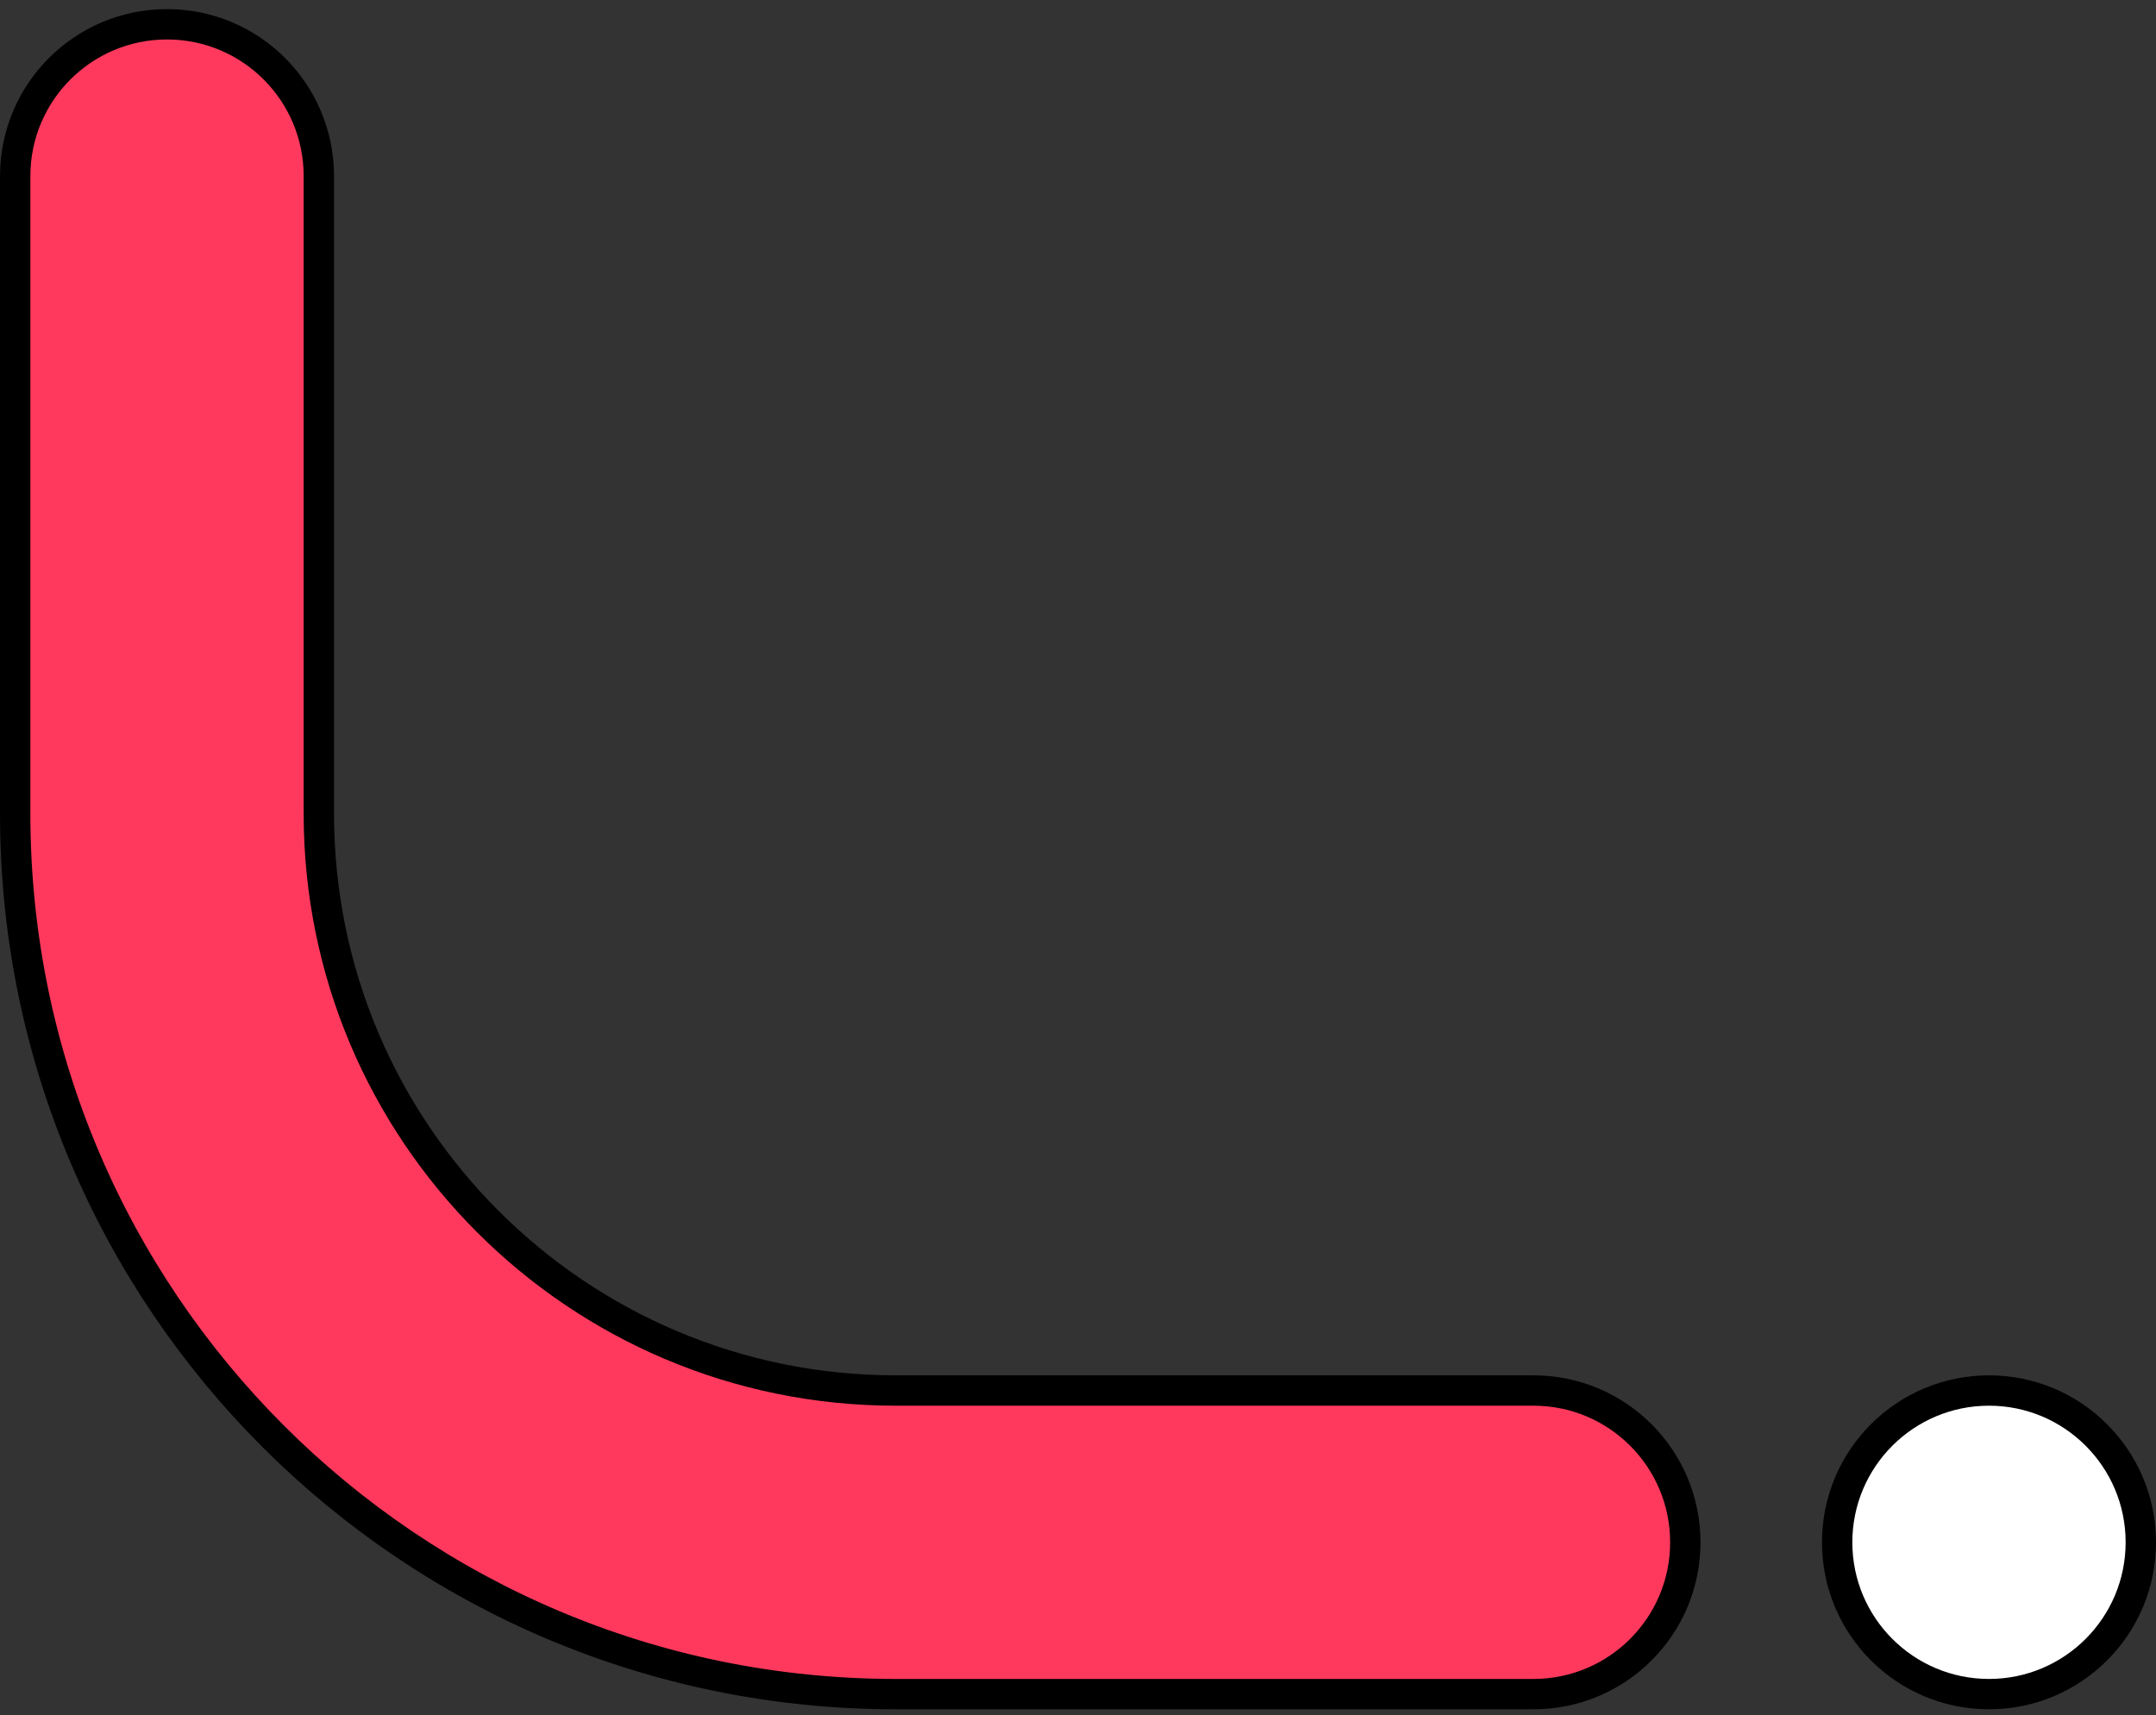
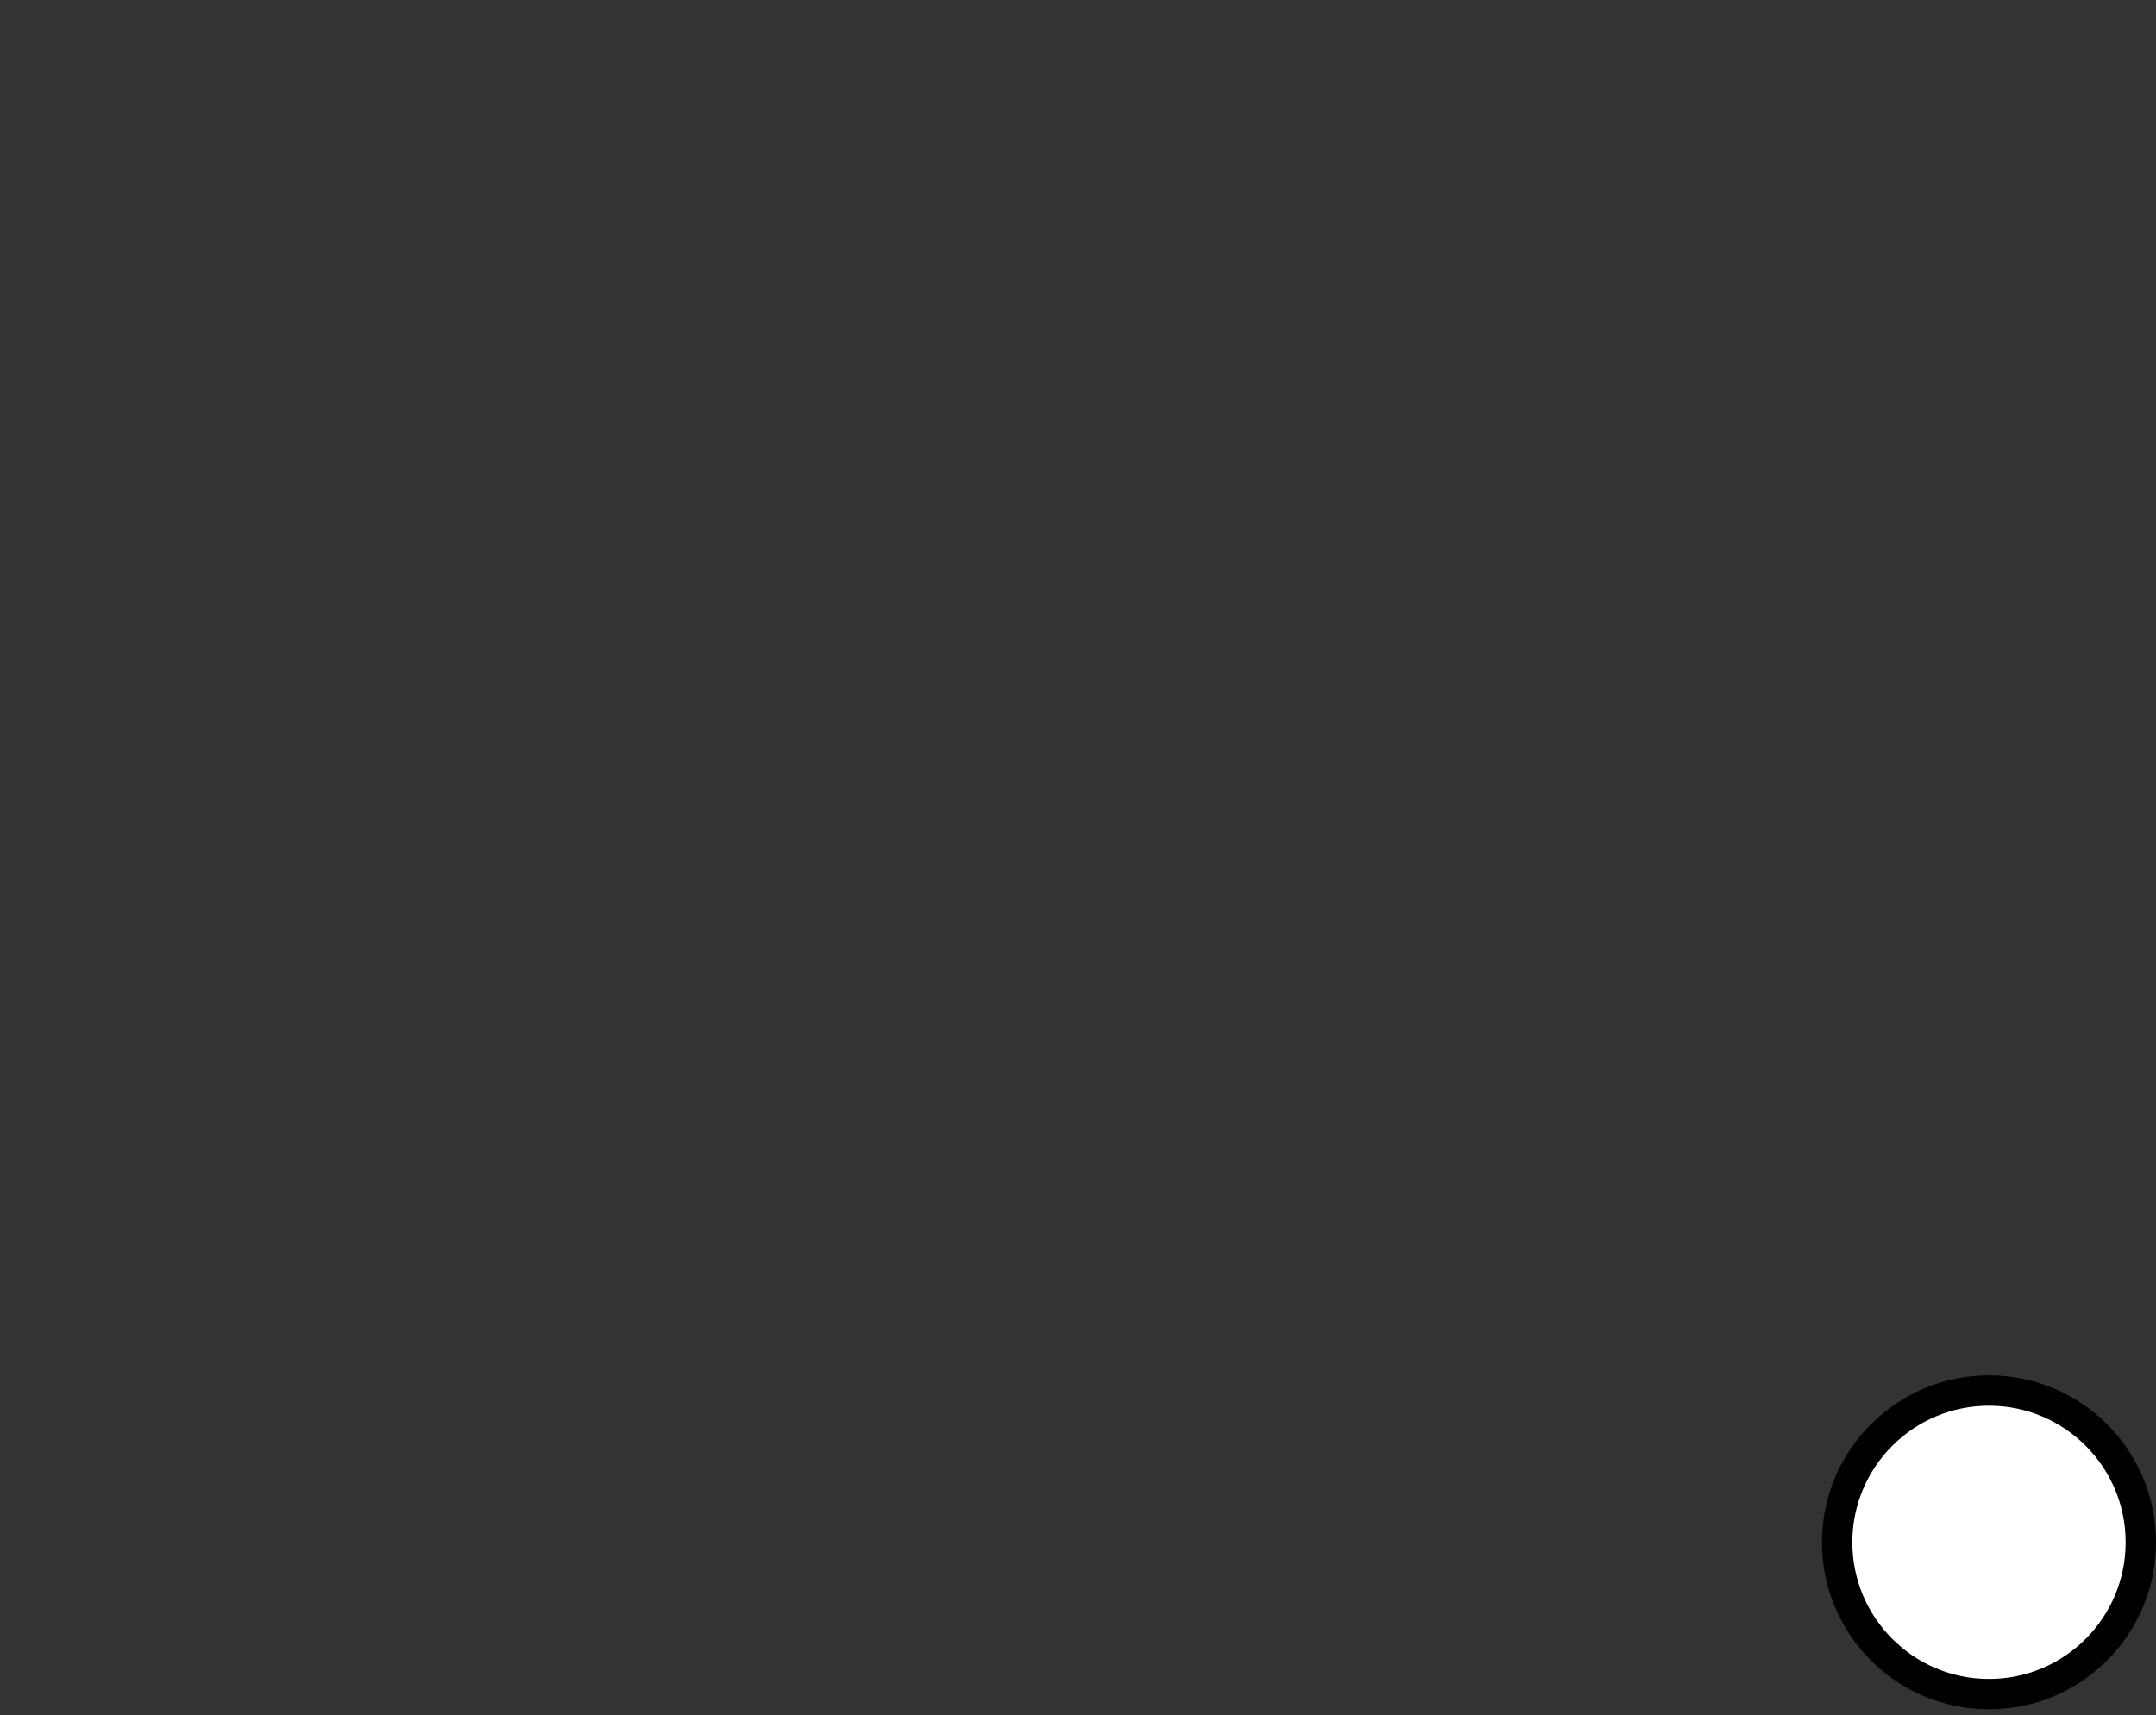
<svg xmlns="http://www.w3.org/2000/svg" width="142" height="113" viewBox="0 0 142 113" fill="none">
  <rect x="0" y="0" width="142" height="113" fill="#333333" stroke="none" />
-   <path d="M1 11.6C1 6.077 5.477 1.6 11 1.6C16.523 1.6 21 6.077 21 11.6L21 53.6C21 74.586 38.013 91.6 59 91.6L101 91.6C106.523 91.6 111 96.077 111 101.6C111 107.122 106.523 111.6 101 111.6L59 111.6C26.968 111.6 1 85.632 1 53.6L1 11.6Z" fill="#FF395D" stroke="black" stroke-width="2" stroke-linecap="round" />
  <circle r="10" transform="matrix(0 1 1 0 131 101.6)" fill="white" stroke="black" stroke-width="2" />
</svg>